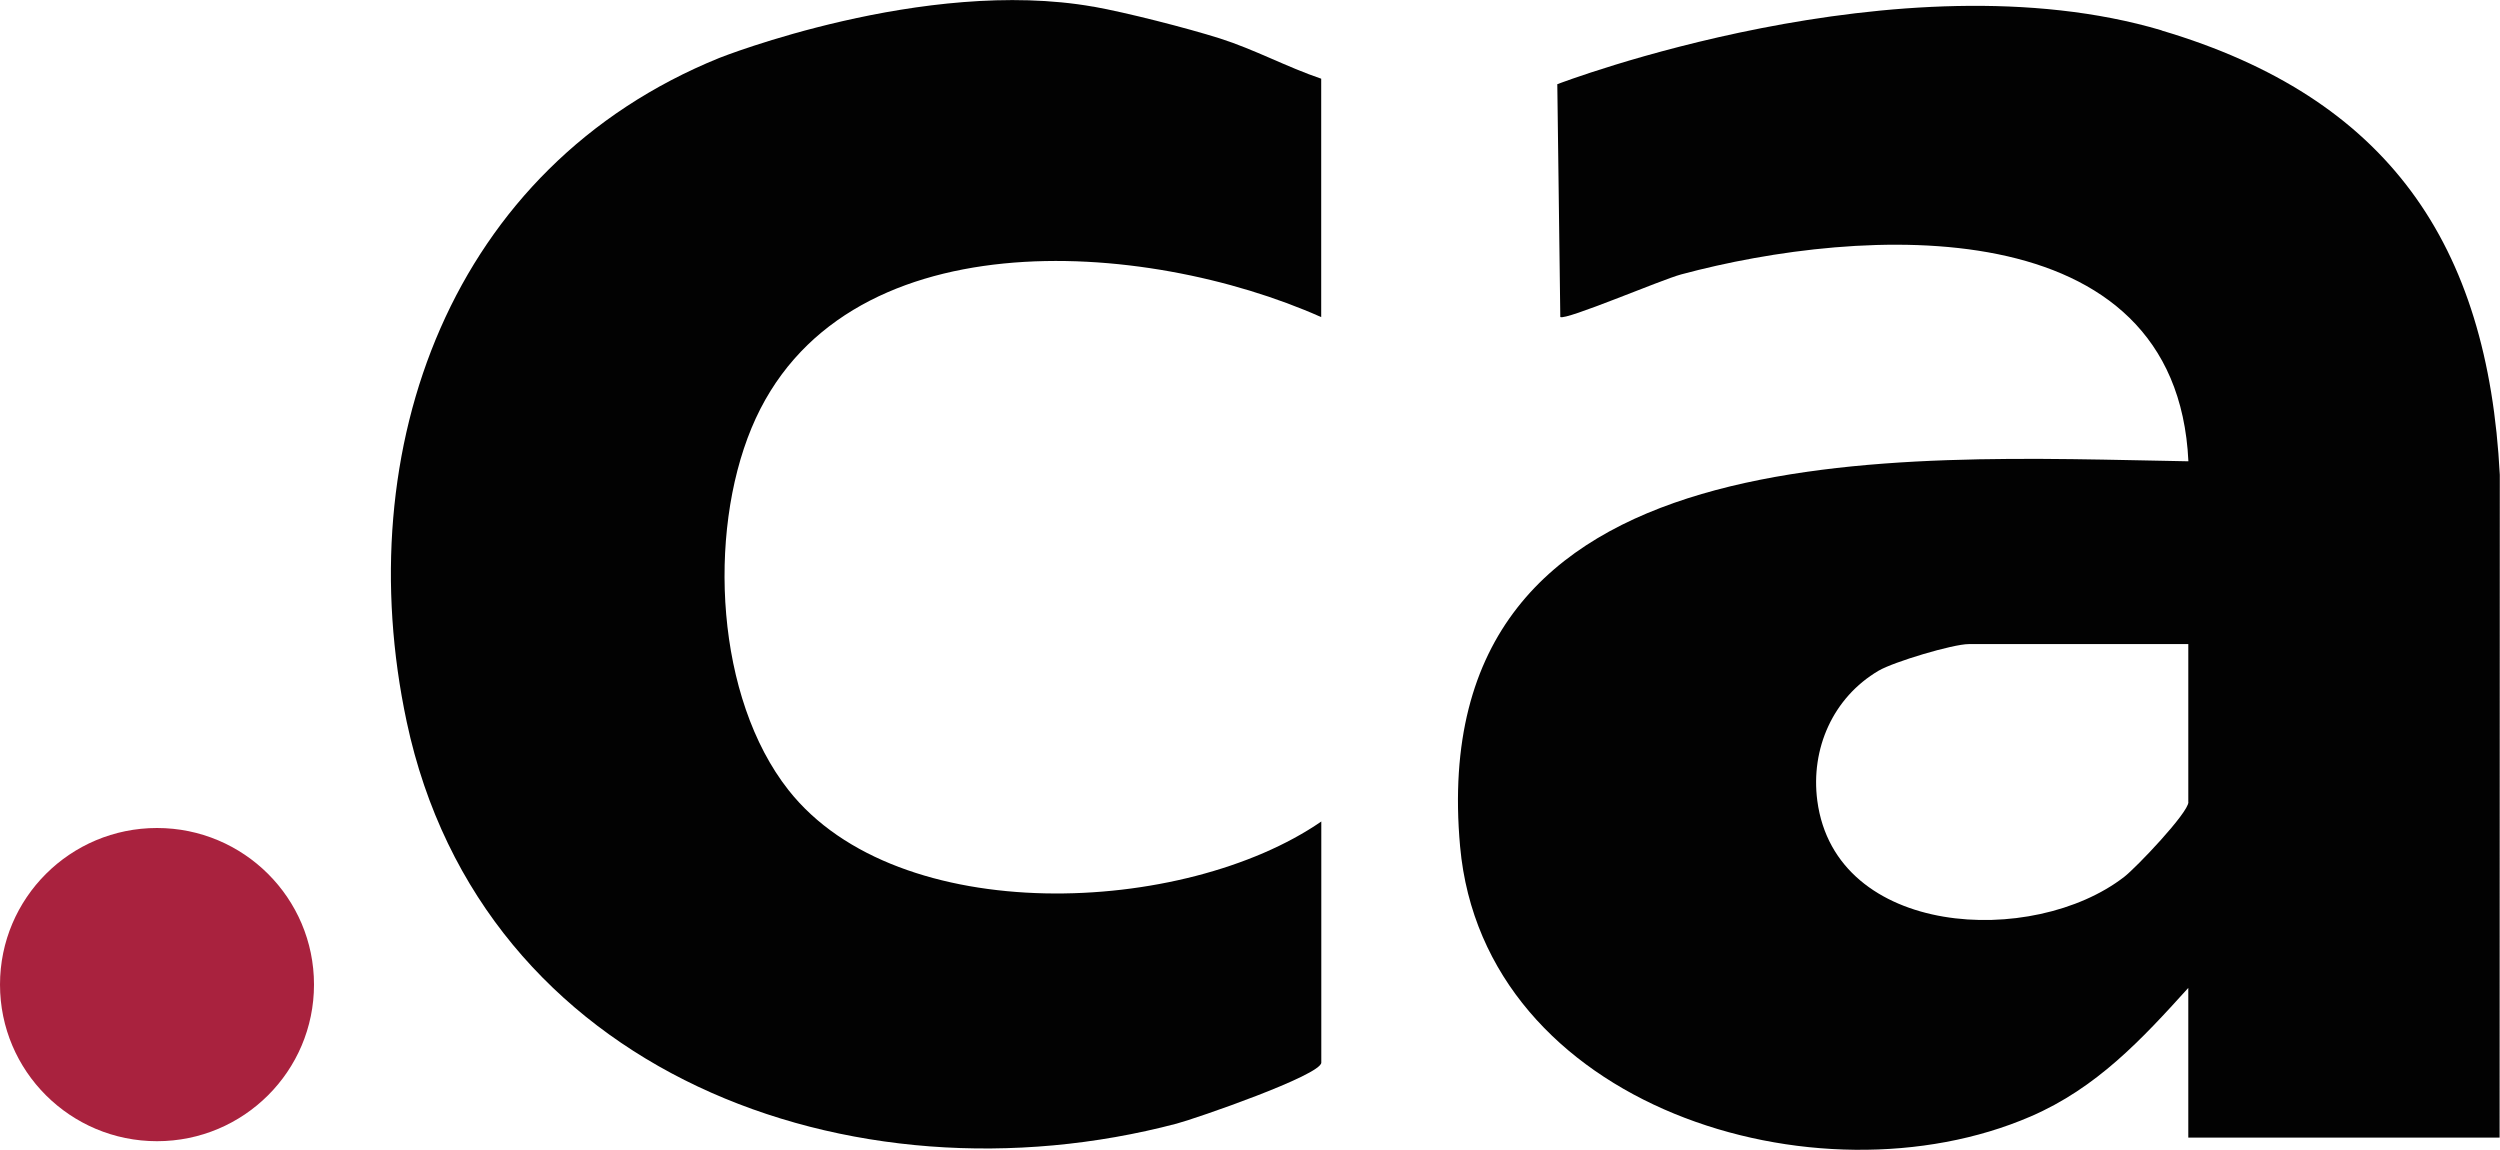
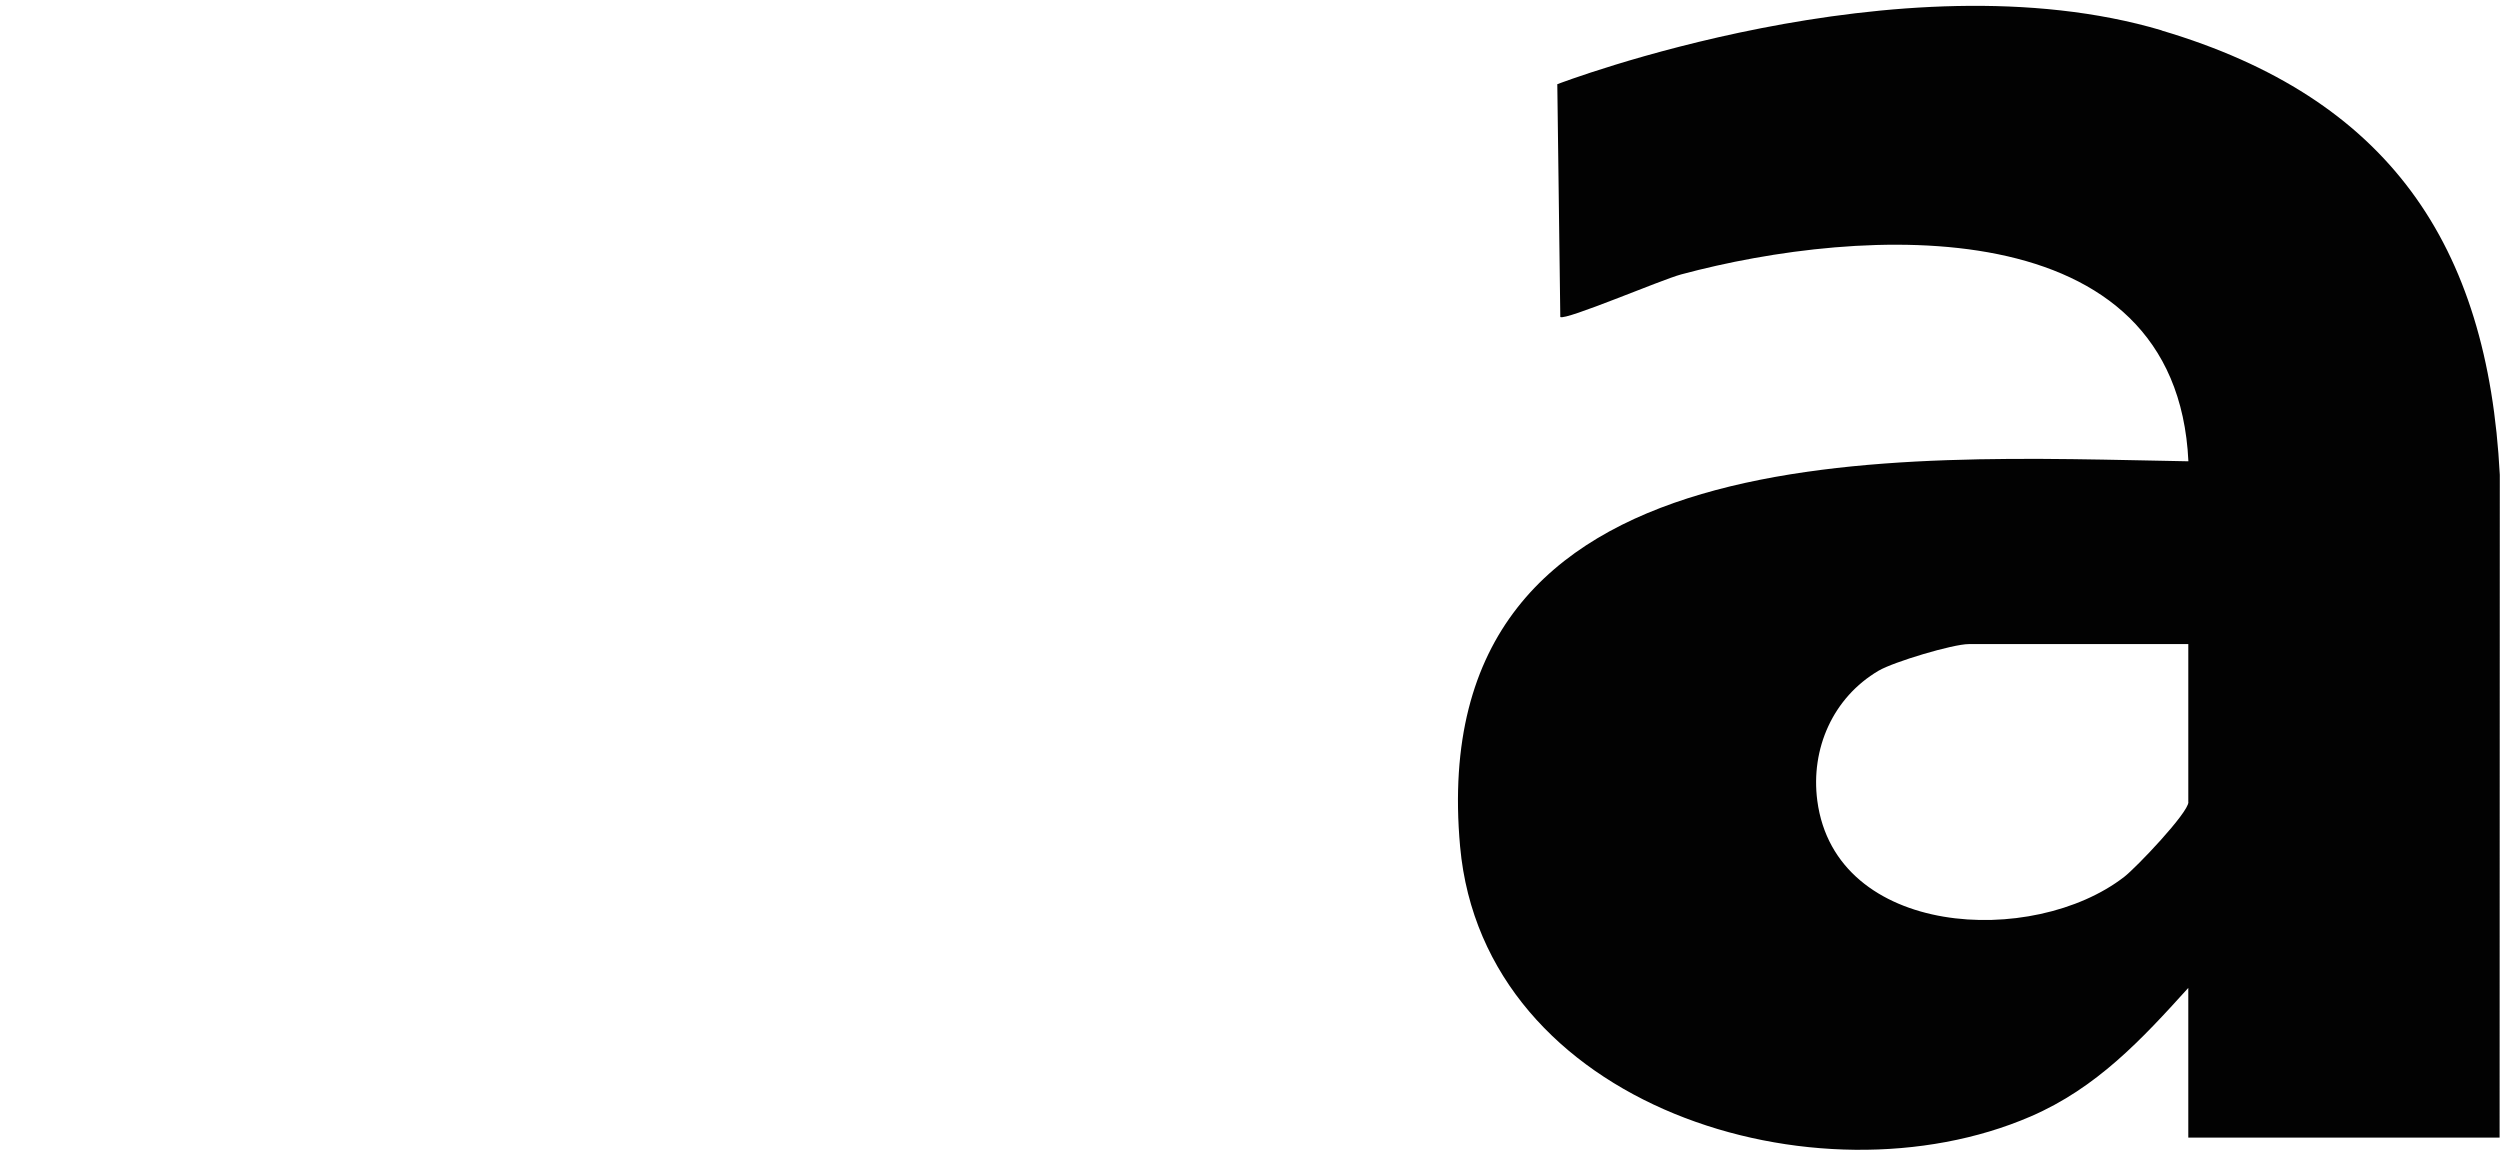
<svg xmlns="http://www.w3.org/2000/svg" id="Layer_2" data-name="Layer 2" viewBox="0 0 250 114.96">
  <defs>
    <style> .cls-1 { fill: #a9223e; } .cls-2 { fill: #020202; } </style>
  </defs>
  <g id="Layer_1-2" data-name="Layer 1">
    <g>
      <path class="cls-2" d="M216.18,3.04c-26.19-7.77-60.45,5.38-60.45,5.38l.3,23.28c.53.37,10.13-3.74,12.09-4.26,18.01-4.84,49.53-6.78,50.72,18.69-28.91-.49-76.63-3.62-72.83,38.52,2.35,26.04,35.75,36.22,57.07,26.99,6.58-2.85,11.05-7.65,15.75-12.85v14.97h31.13l.02-66.27c-1.19-23.09-11.18-37.73-33.82-44.44ZM218.84,80.21c0,1.07-5.22,6.55-6.41,7.47-9.11,7.07-28.89,6.09-30.7-7.61-.68-5.19,1.56-10.31,6.13-13,1.52-.89,7.44-2.66,9.01-2.66h21.96v15.8Z" />
-       <path class="cls-2" d="M109.32.66c3.26.58,9.34,2.13,12.66,3.18,3.49,1.11,6.69,2.86,10.14,4.03v23.84c-17.56-7.82-48.14-10.17-56.97,11.1-4.41,10.63-3.57,26.98,3.7,36.2,10.97,13.92,39.6,12.57,53.28,3.14v24.11c0,1.26-12.54,5.59-14.46,6.1-32.53,8.58-69.52-5.08-77-40.18-5.82-27.33,4.4-55.49,31.27-66.39,0,0,20.45-8.11,37.4-5.12Z" />
-       <ellipse class="cls-1" cx="15.7" cy="98.46" rx="15.7" ry="15.66" />
    </g>
  </g>
</svg>